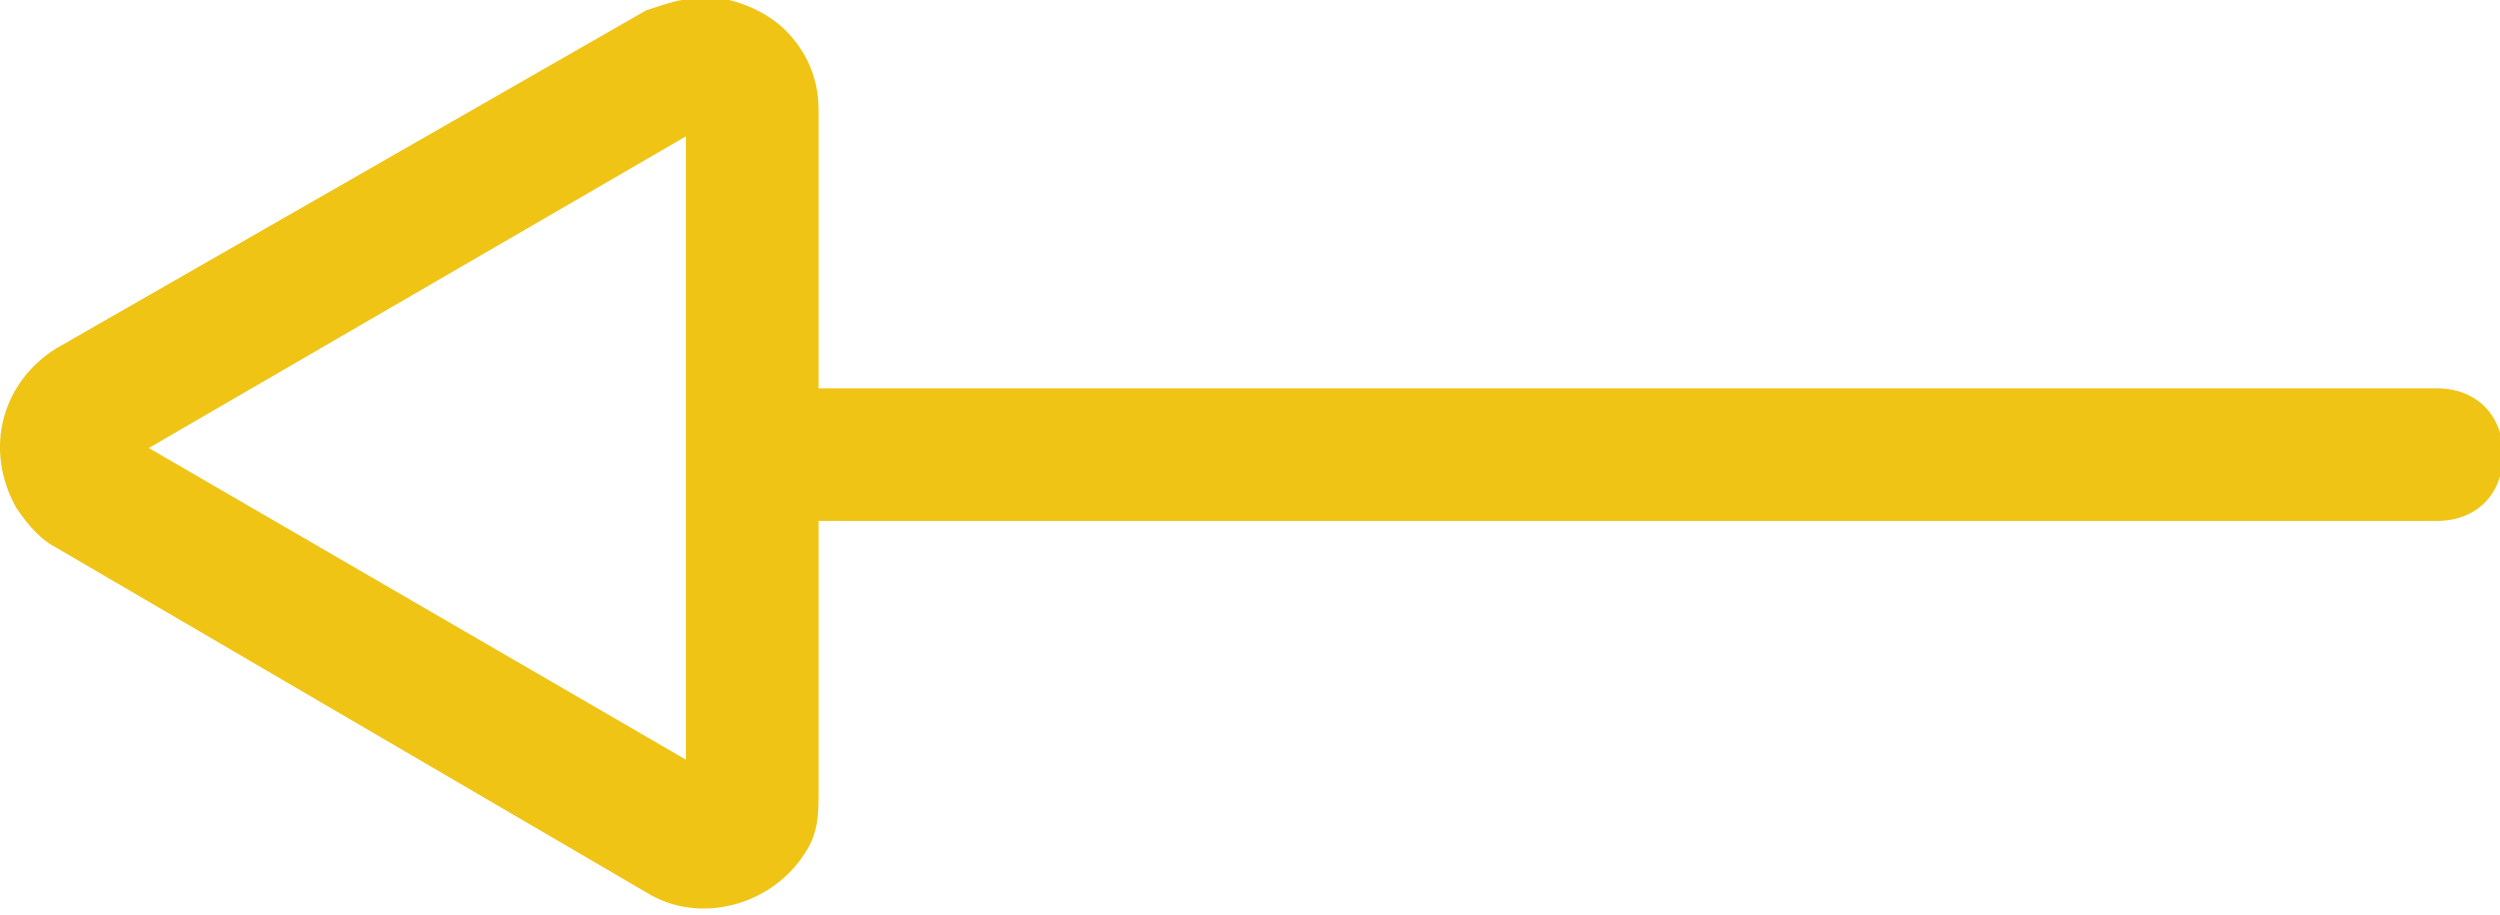
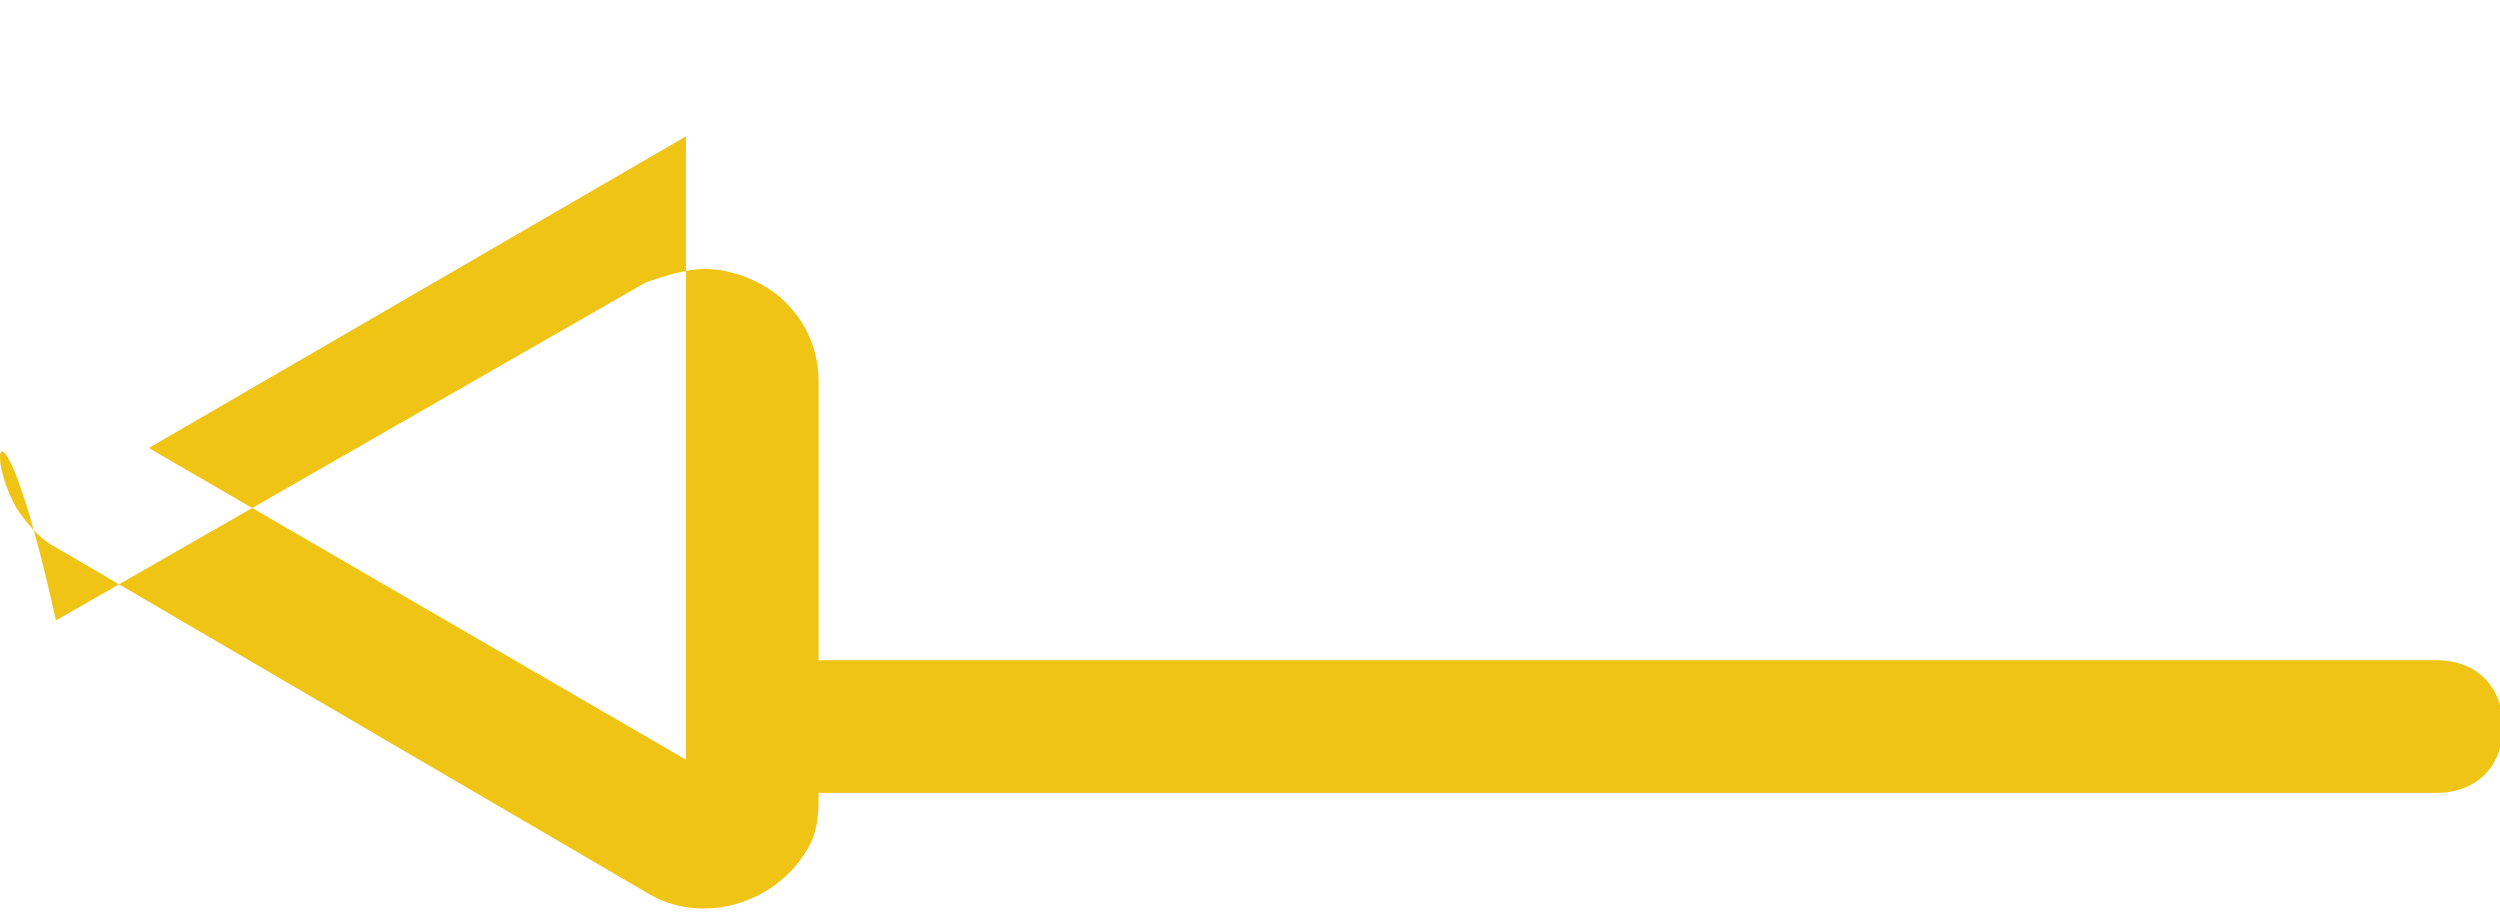
<svg xmlns="http://www.w3.org/2000/svg" version="1.1" id="Layer_1" x="0px" y="0px" viewBox="0 0 37.7 13.8" style="enable-background:new 0 0 37.7 13.8;" xml:space="preserve">
-   <path style="fill:#F0C415;" d="M0.244,7.656c0.2,0.3,0.4,0.5,0.6,0.6l8.9,5.2c0.8,0.5,1.9,0.2,2.4-0.6c0.2-0.3,0.2-0.6,0.2-0.9v-4.1  h24.4c0.6,0,1-0.4,1-1s-0.4-1-1-1h-24.4v-4.2c0-0.5-0.2-0.9-0.5-1.2s-0.8-0.5-1.2-0.5c-0.3,0-0.6,0.1-0.9,0.2l-8.9,5.1  C0.044,5.756-0.256,6.756,0.244,7.656z M10.344,2.056v9.4l-8.1-4.7L10.344,2.056z" />
+   <path style="fill:#F0C415;" d="M0.244,7.656c0.2,0.3,0.4,0.5,0.6,0.6l8.9,5.2c0.8,0.5,1.9,0.2,2.4-0.6c0.2-0.3,0.2-0.6,0.2-0.9h24.4c0.6,0,1-0.4,1-1s-0.4-1-1-1h-24.4v-4.2c0-0.5-0.2-0.9-0.5-1.2s-0.8-0.5-1.2-0.5c-0.3,0-0.6,0.1-0.9,0.2l-8.9,5.1  C0.044,5.756-0.256,6.756,0.244,7.656z M10.344,2.056v9.4l-8.1-4.7L10.344,2.056z" />
</svg>